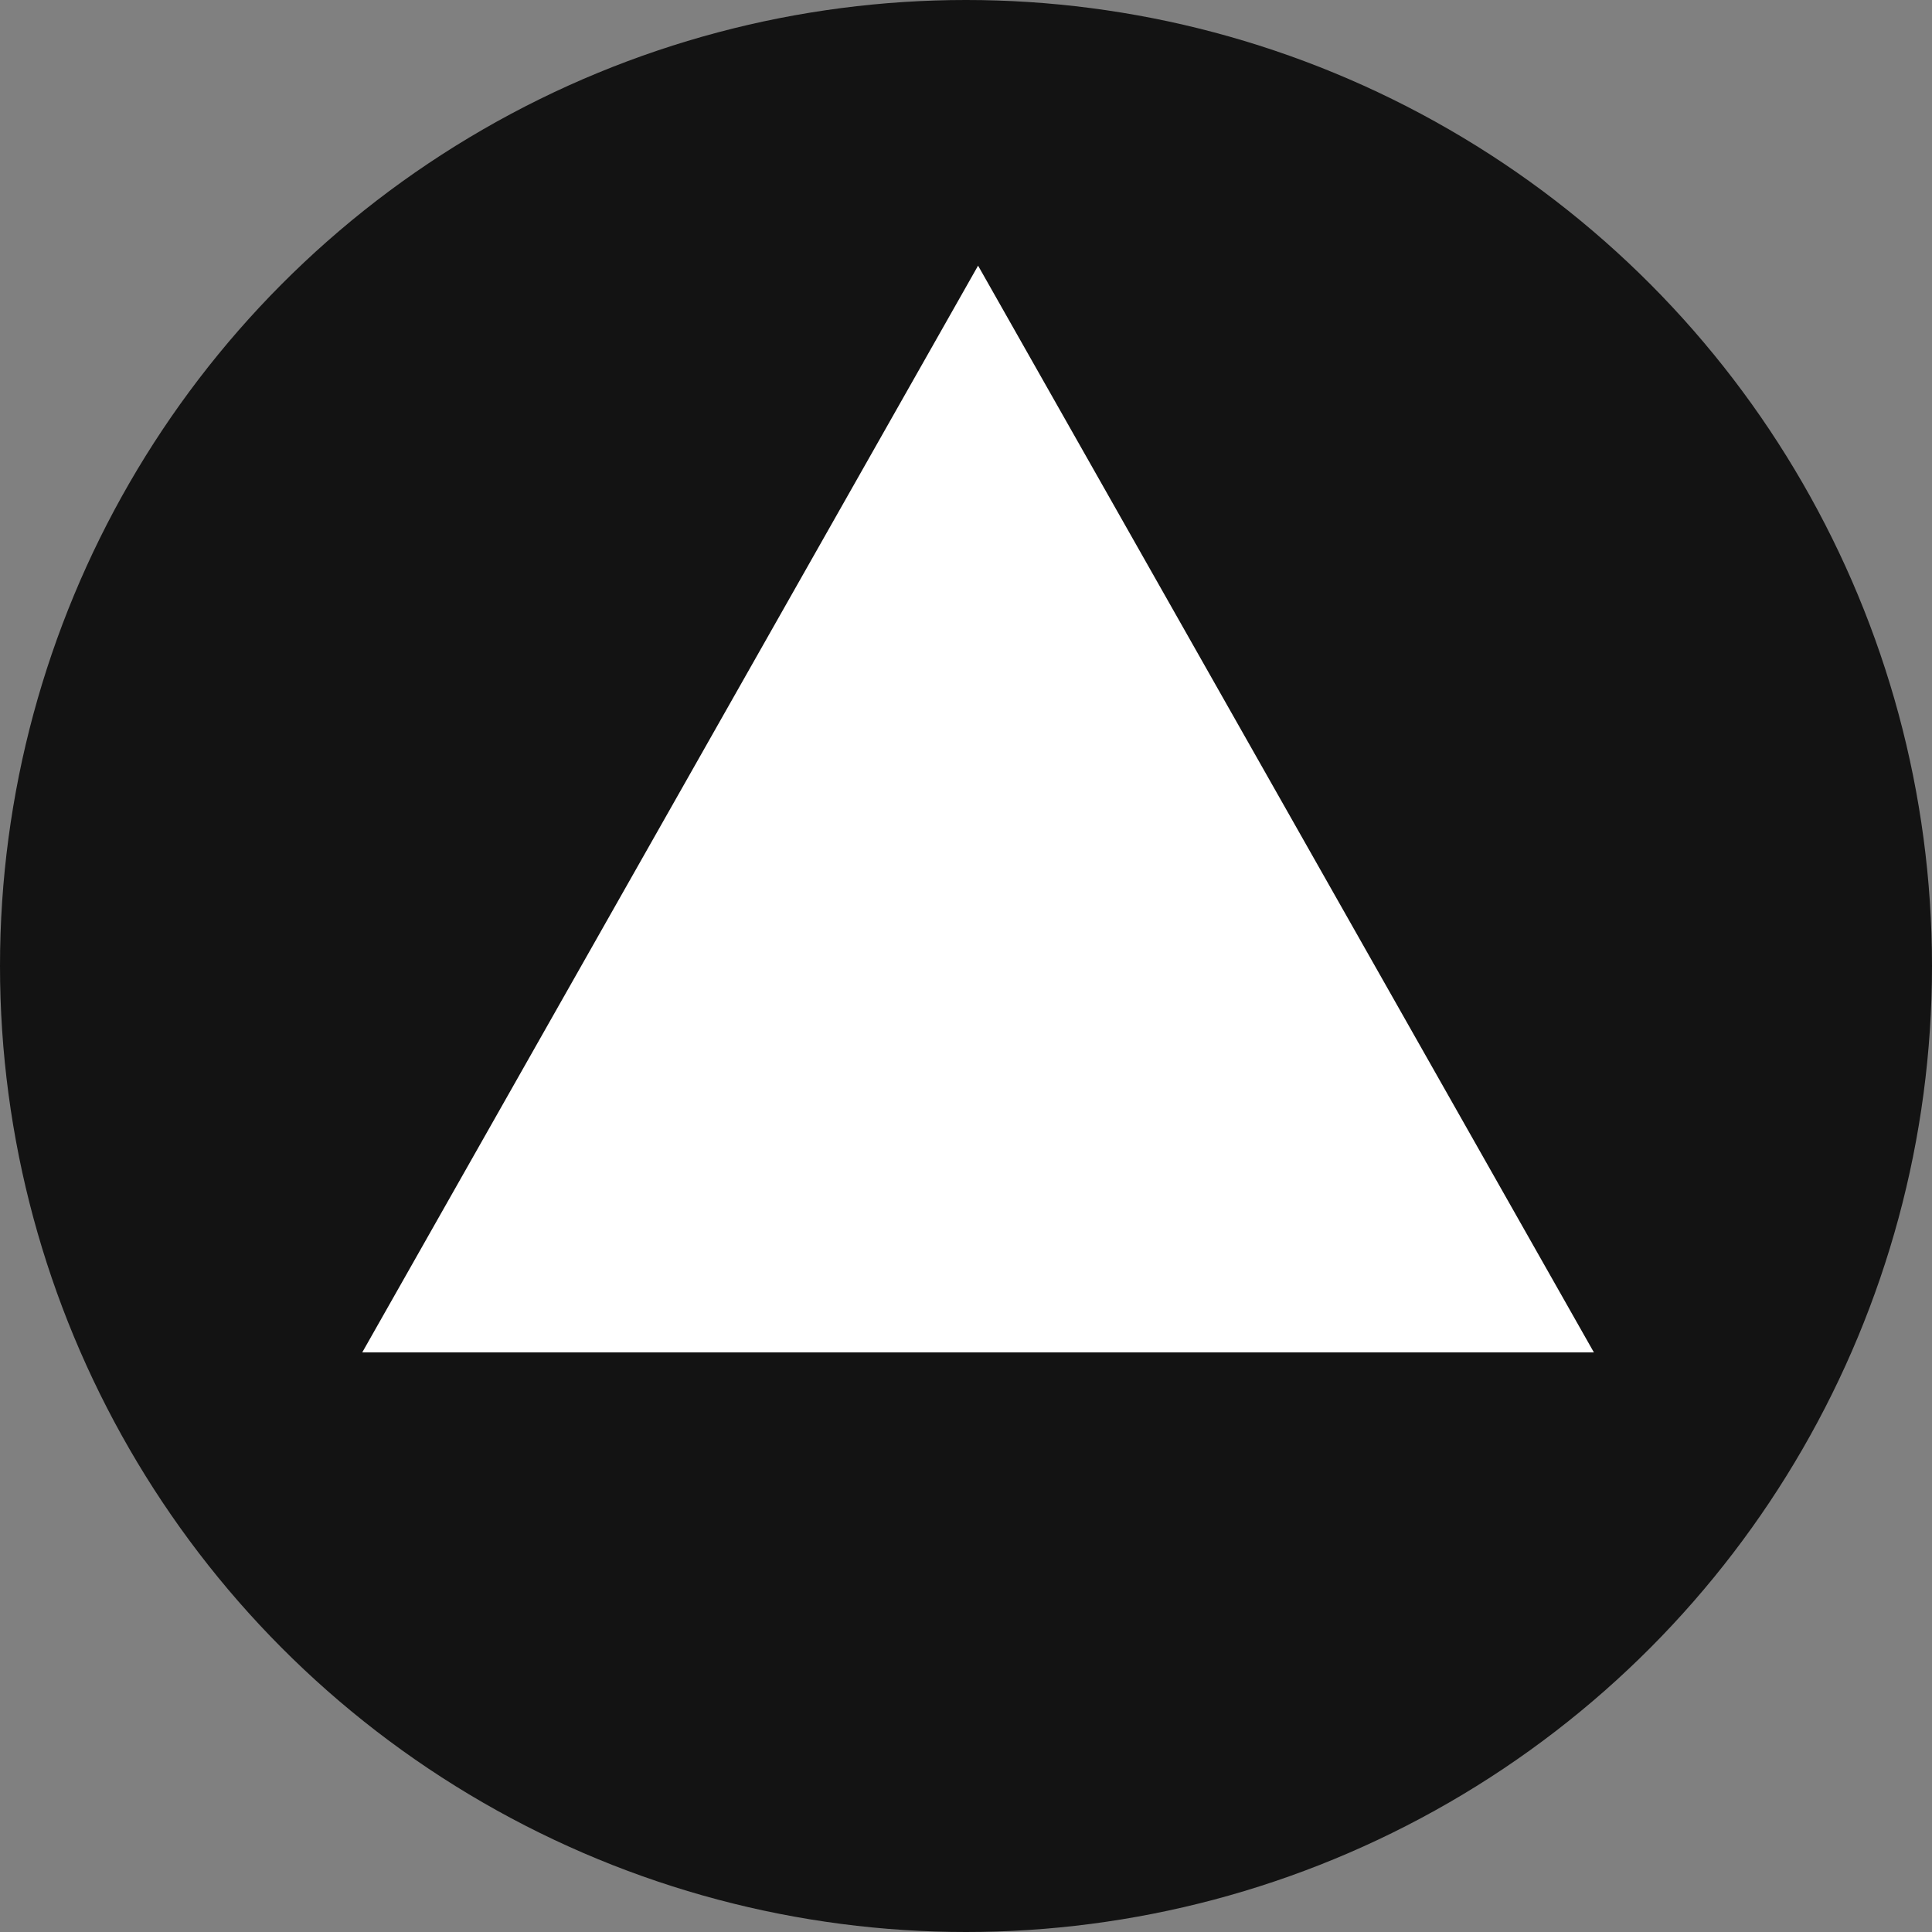
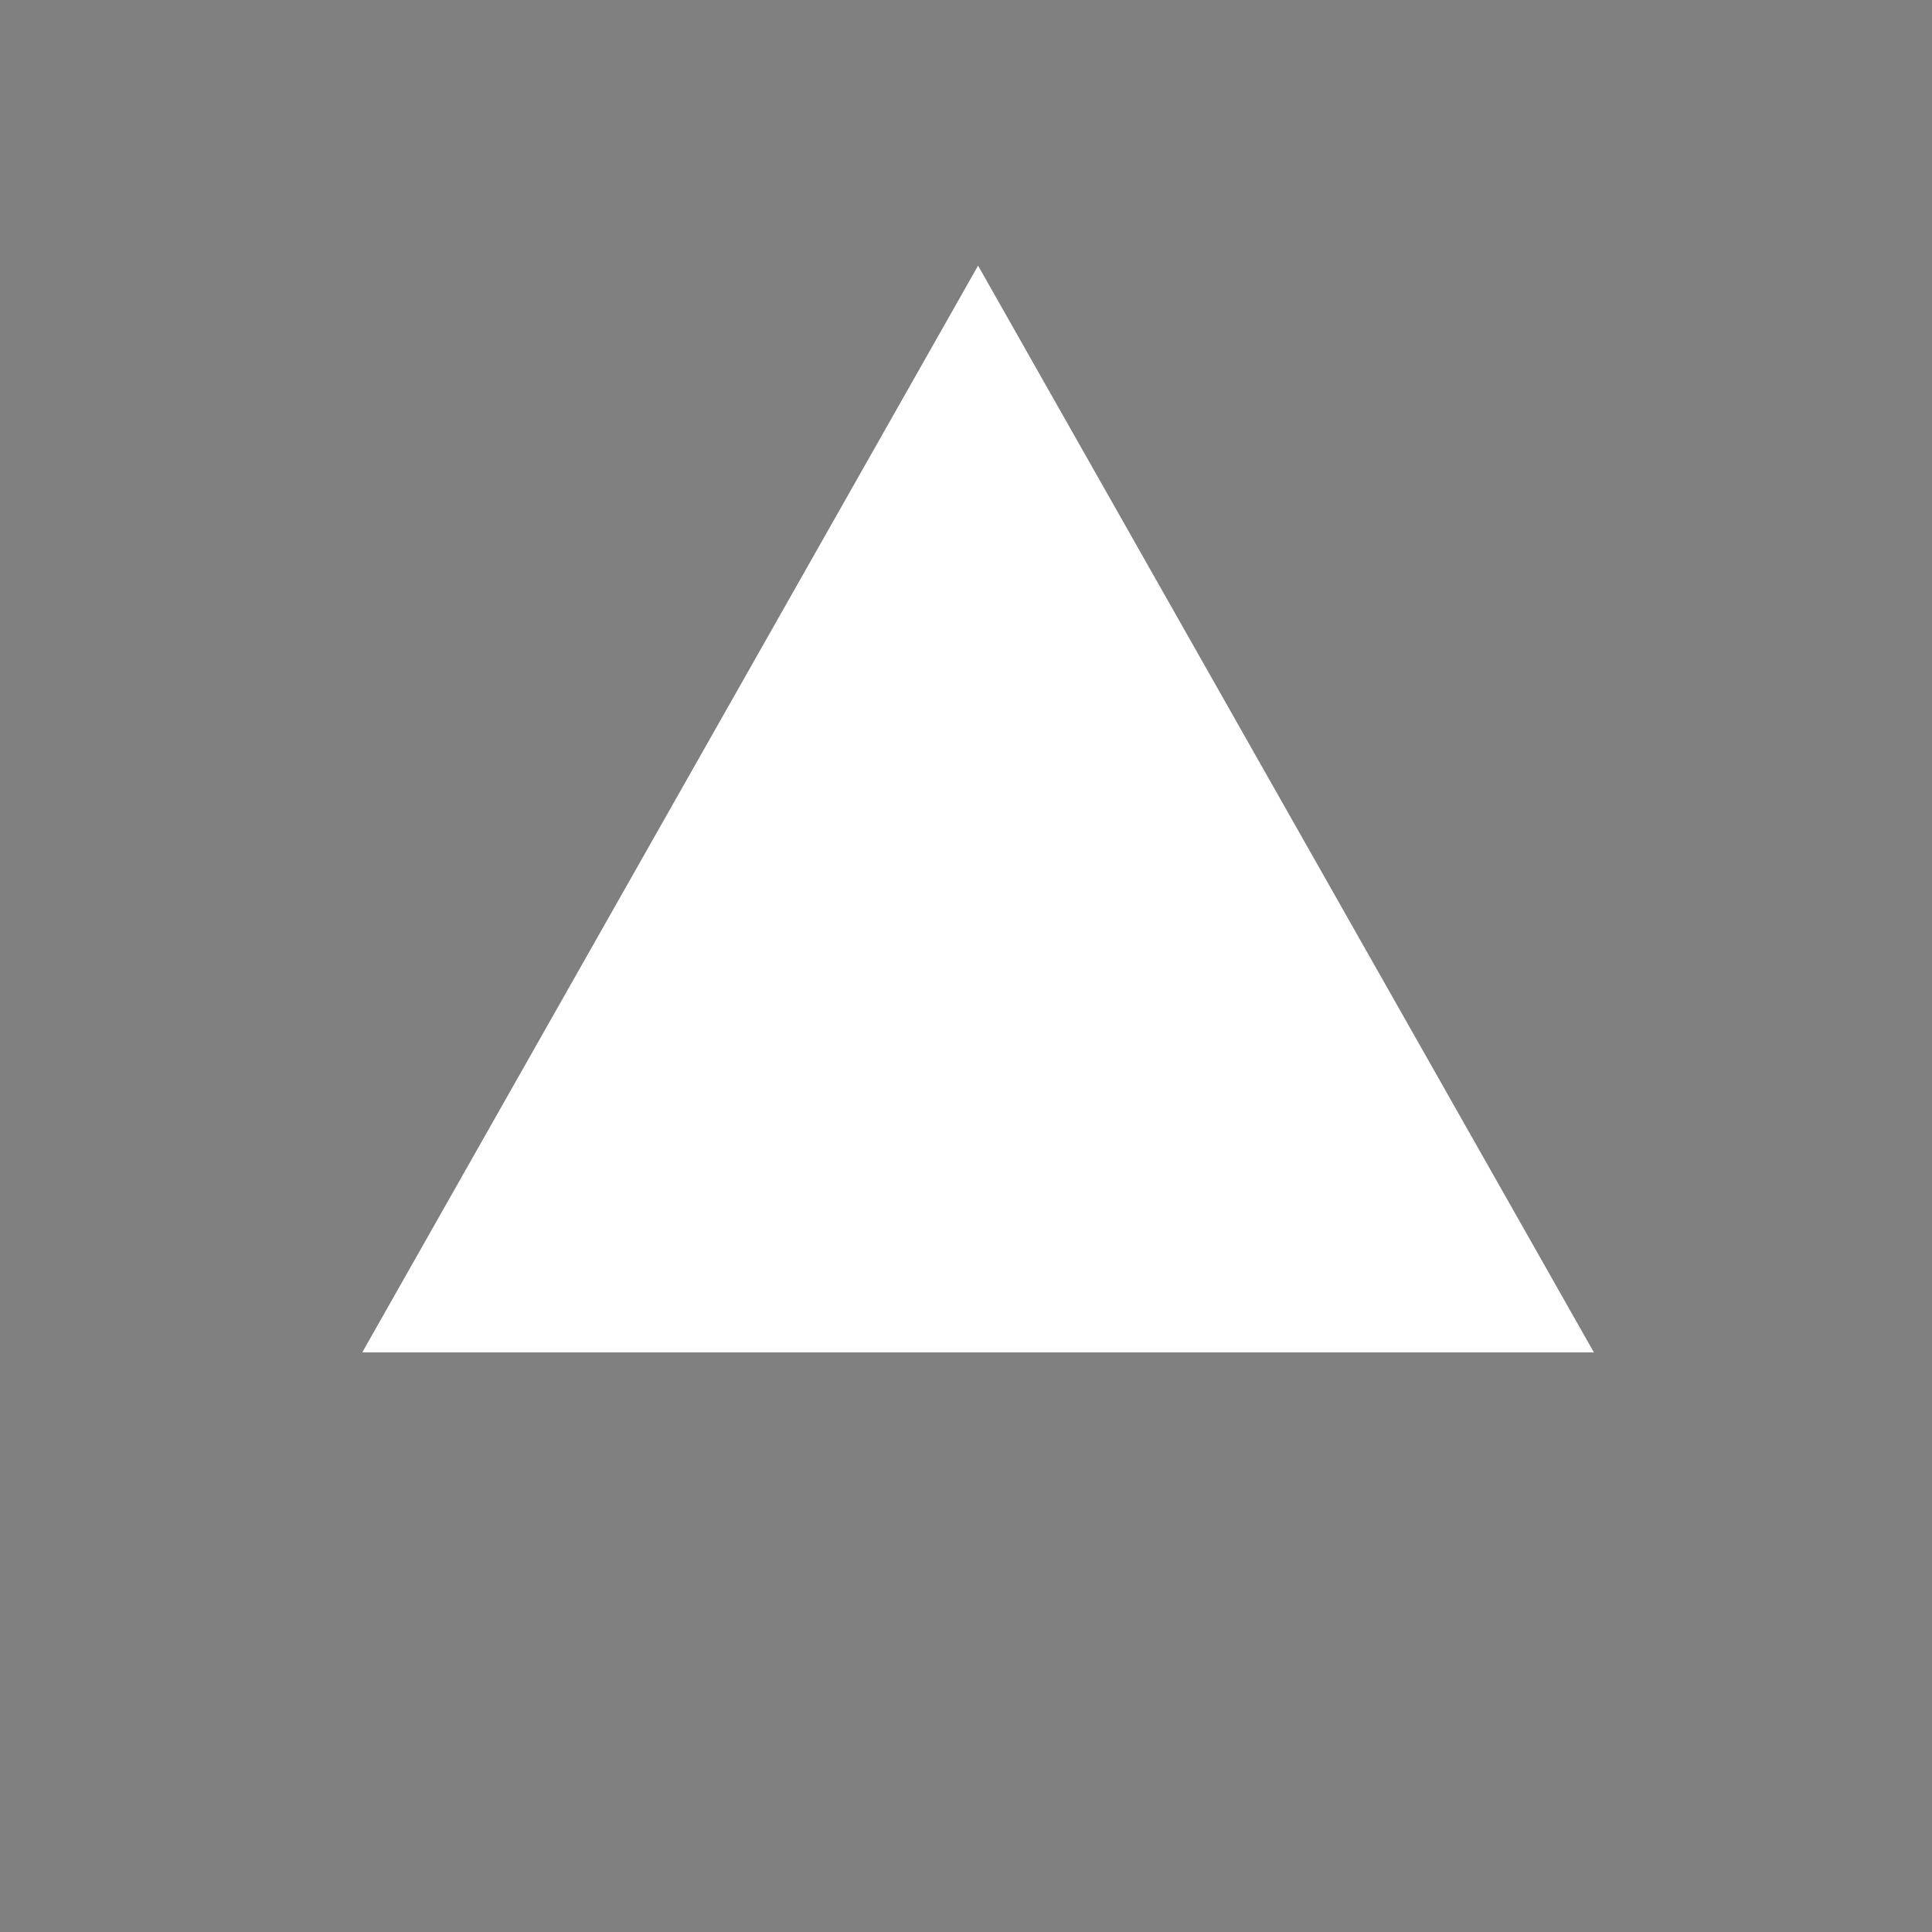
<svg xmlns="http://www.w3.org/2000/svg" width="80" height="80" viewBox="0 0 80 80" fill="none">
  <rect x="0" y="0" width="80" height="80" fill="#808080" stroke="none" />
-   <circle cx="40" cy="40" r="40" fill="#131313" />
-   <path d="M40.5 11L66 56H15L40.5 11Z" fill="white" />
+   <path d="M40.5 11L66 56H15Z" fill="white" />
</svg>